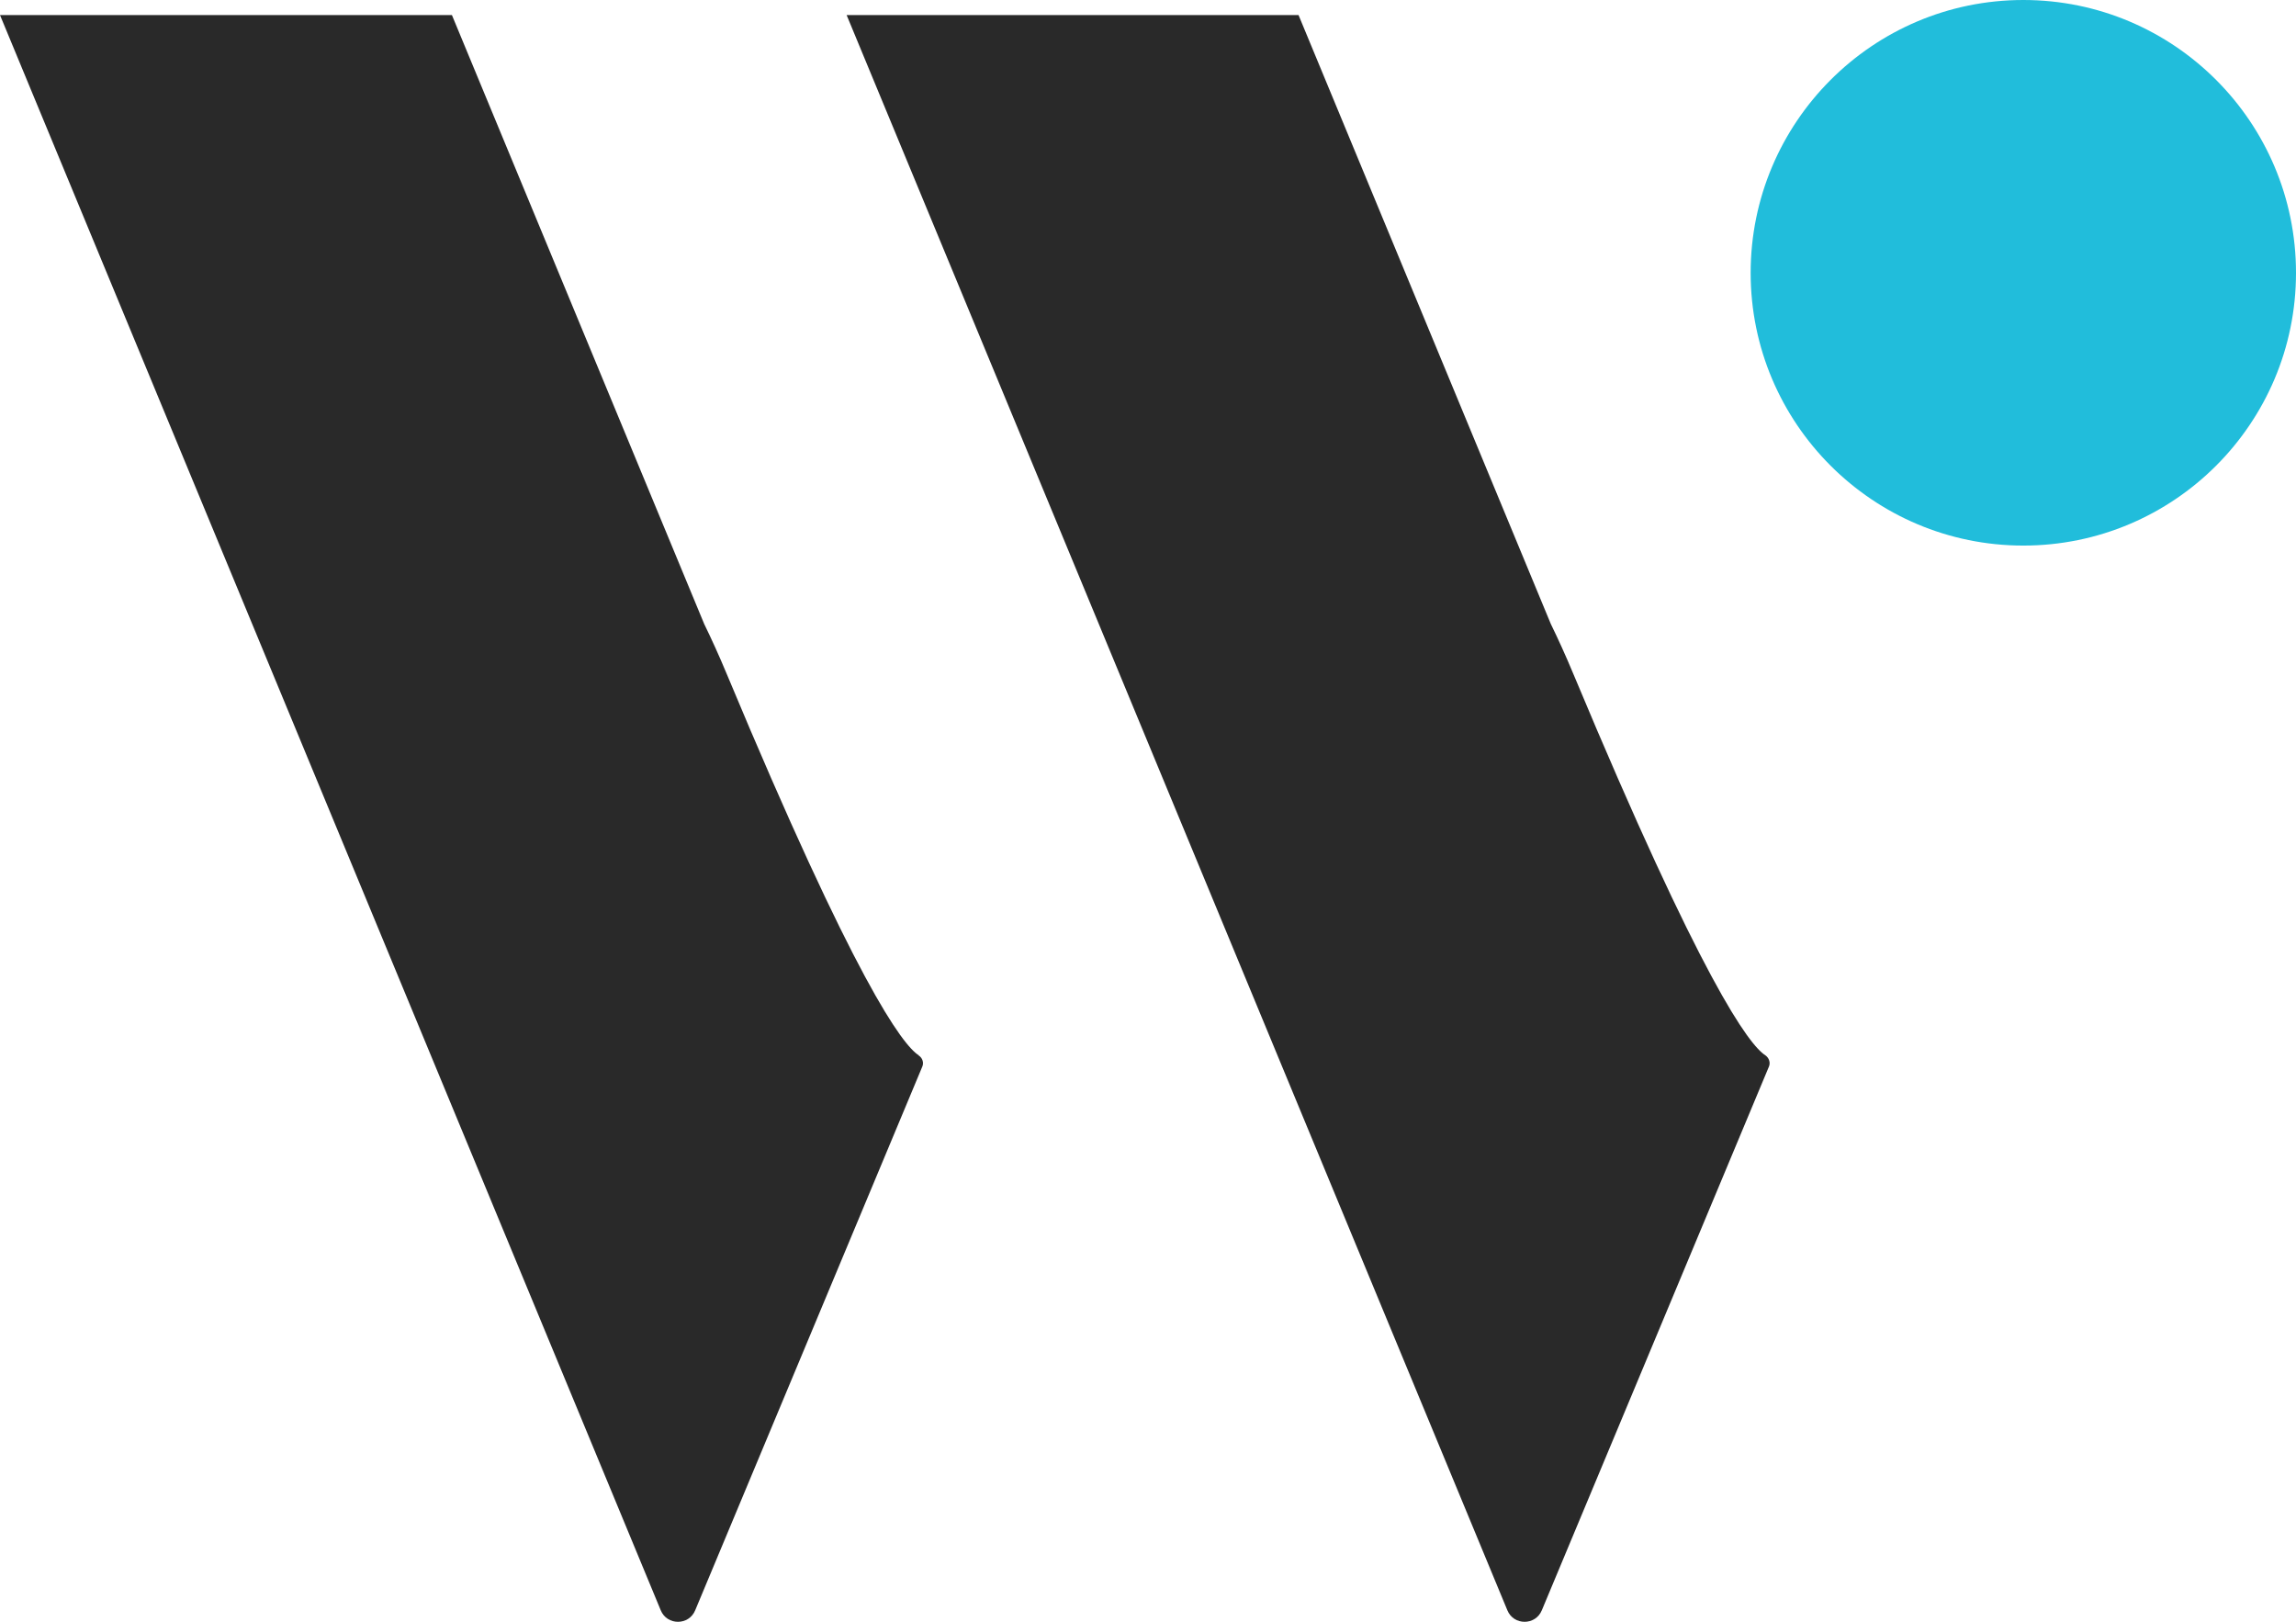
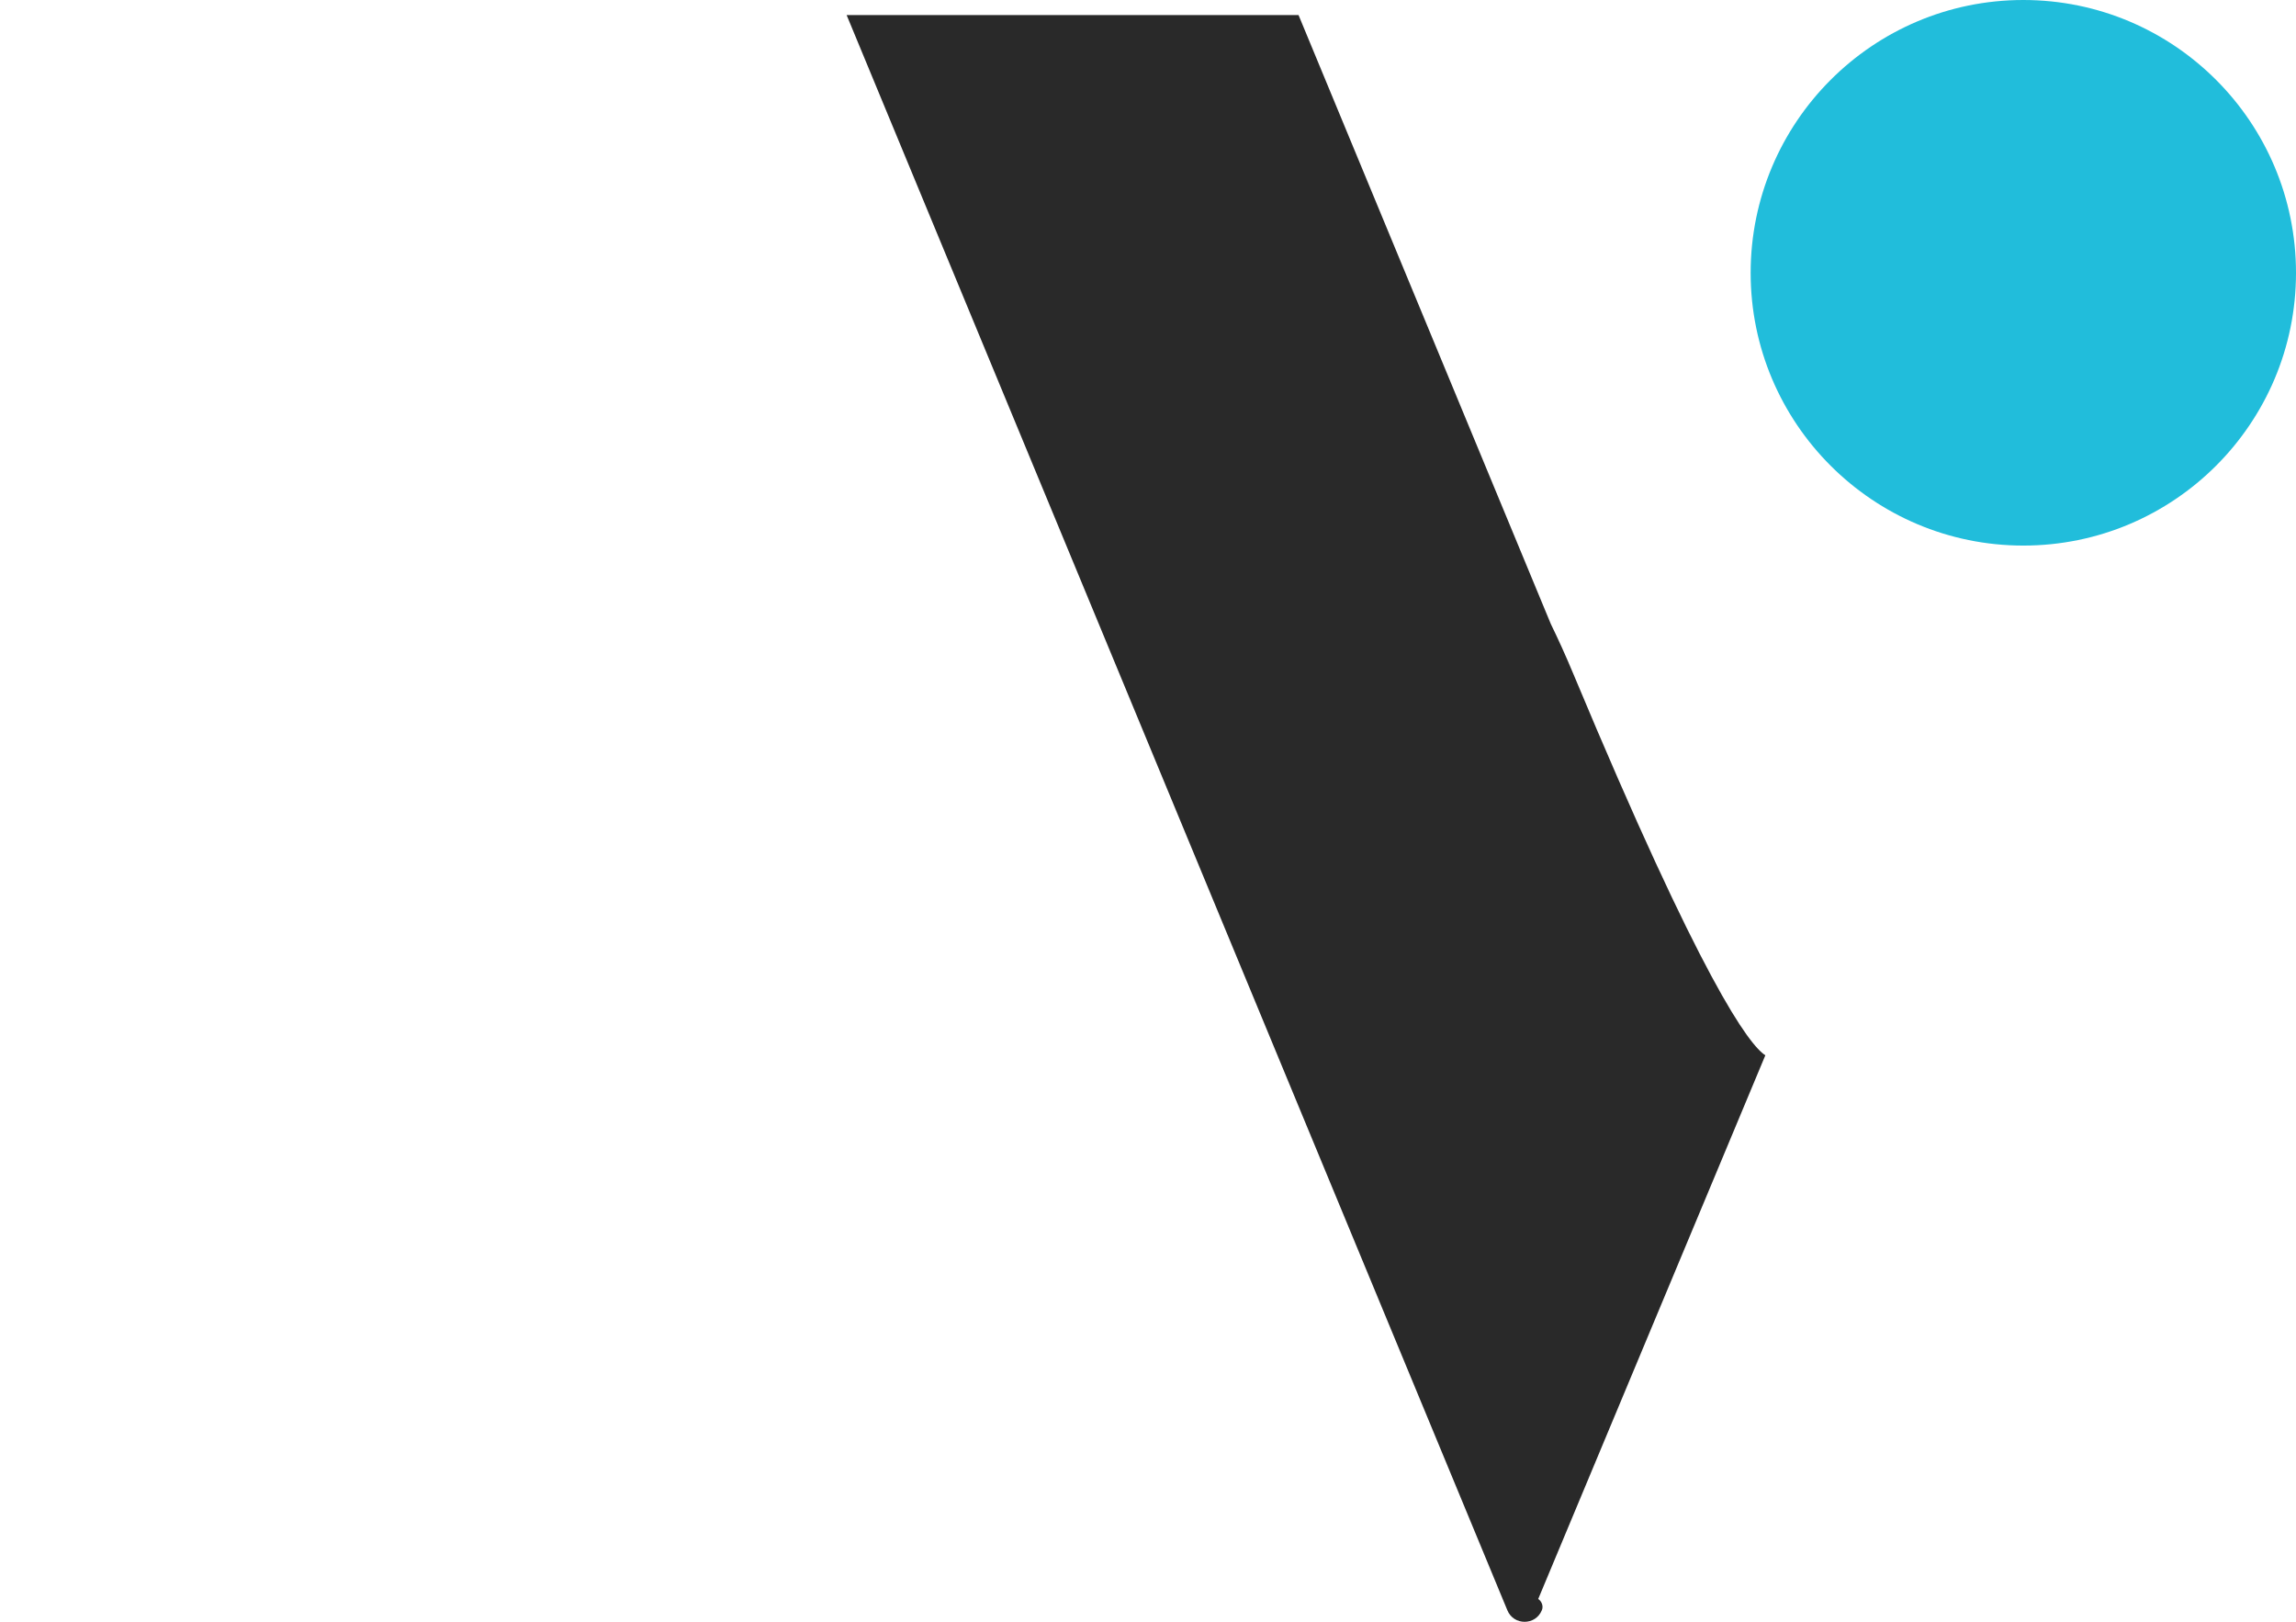
<svg xmlns="http://www.w3.org/2000/svg" id="_レイヤー_2" data-name="レイヤー 2" viewBox="0 0 120.41 85.04">
  <defs>
    <style>
      .cls-1 {
        fill: #21bddb;
      }

      .cls-2 {
        fill: #292929;
        fill-rule: evenodd;
      }
    </style>
  </defs>
  <g id="_レイヤー_1-2" data-name="レイヤー 1">
    <path class="cls-1" d="M120.41,14.31c0,7.9-6.41,14.3-14.3,14.3s-14.3-6.41-14.3-14.3S98.21,0,106.11,0s14.3,6.41,14.3,14.31" />
-     <path class="cls-2" d="M48.18,55.34c-.86-.56-3.32-3.83-10.06-19.98-.42-1.01-.82-1.88-1.19-2.64l-1.38-3.33L23.7.79H0l11.85,28.61,11.85,28.61,10.95,26.43c.33.81,1.48.81,1.81,0l11.91-28.51c.09-.21,0-.46-.19-.58" />
-     <path class="cls-2" d="M92.58,55.34c-.86-.56-3.32-3.84-10.06-19.98-.42-1.01-.82-1.88-1.19-2.64l-1.38-3.33L68.1.79h-23.7l11.85,28.61,11.85,28.61,10.95,26.43c.33.81,1.48.81,1.81,0l11.91-28.51c.09-.21,0-.46-.19-.59" />
+     <path class="cls-2" d="M92.58,55.34c-.86-.56-3.32-3.84-10.06-19.98-.42-1.01-.82-1.88-1.19-2.64l-1.38-3.33L68.1.79h-23.7l11.85,28.61,11.85,28.61,10.95,26.43c.33.81,1.48.81,1.81,0c.09-.21,0-.46-.19-.59" />
  </g>
</svg>